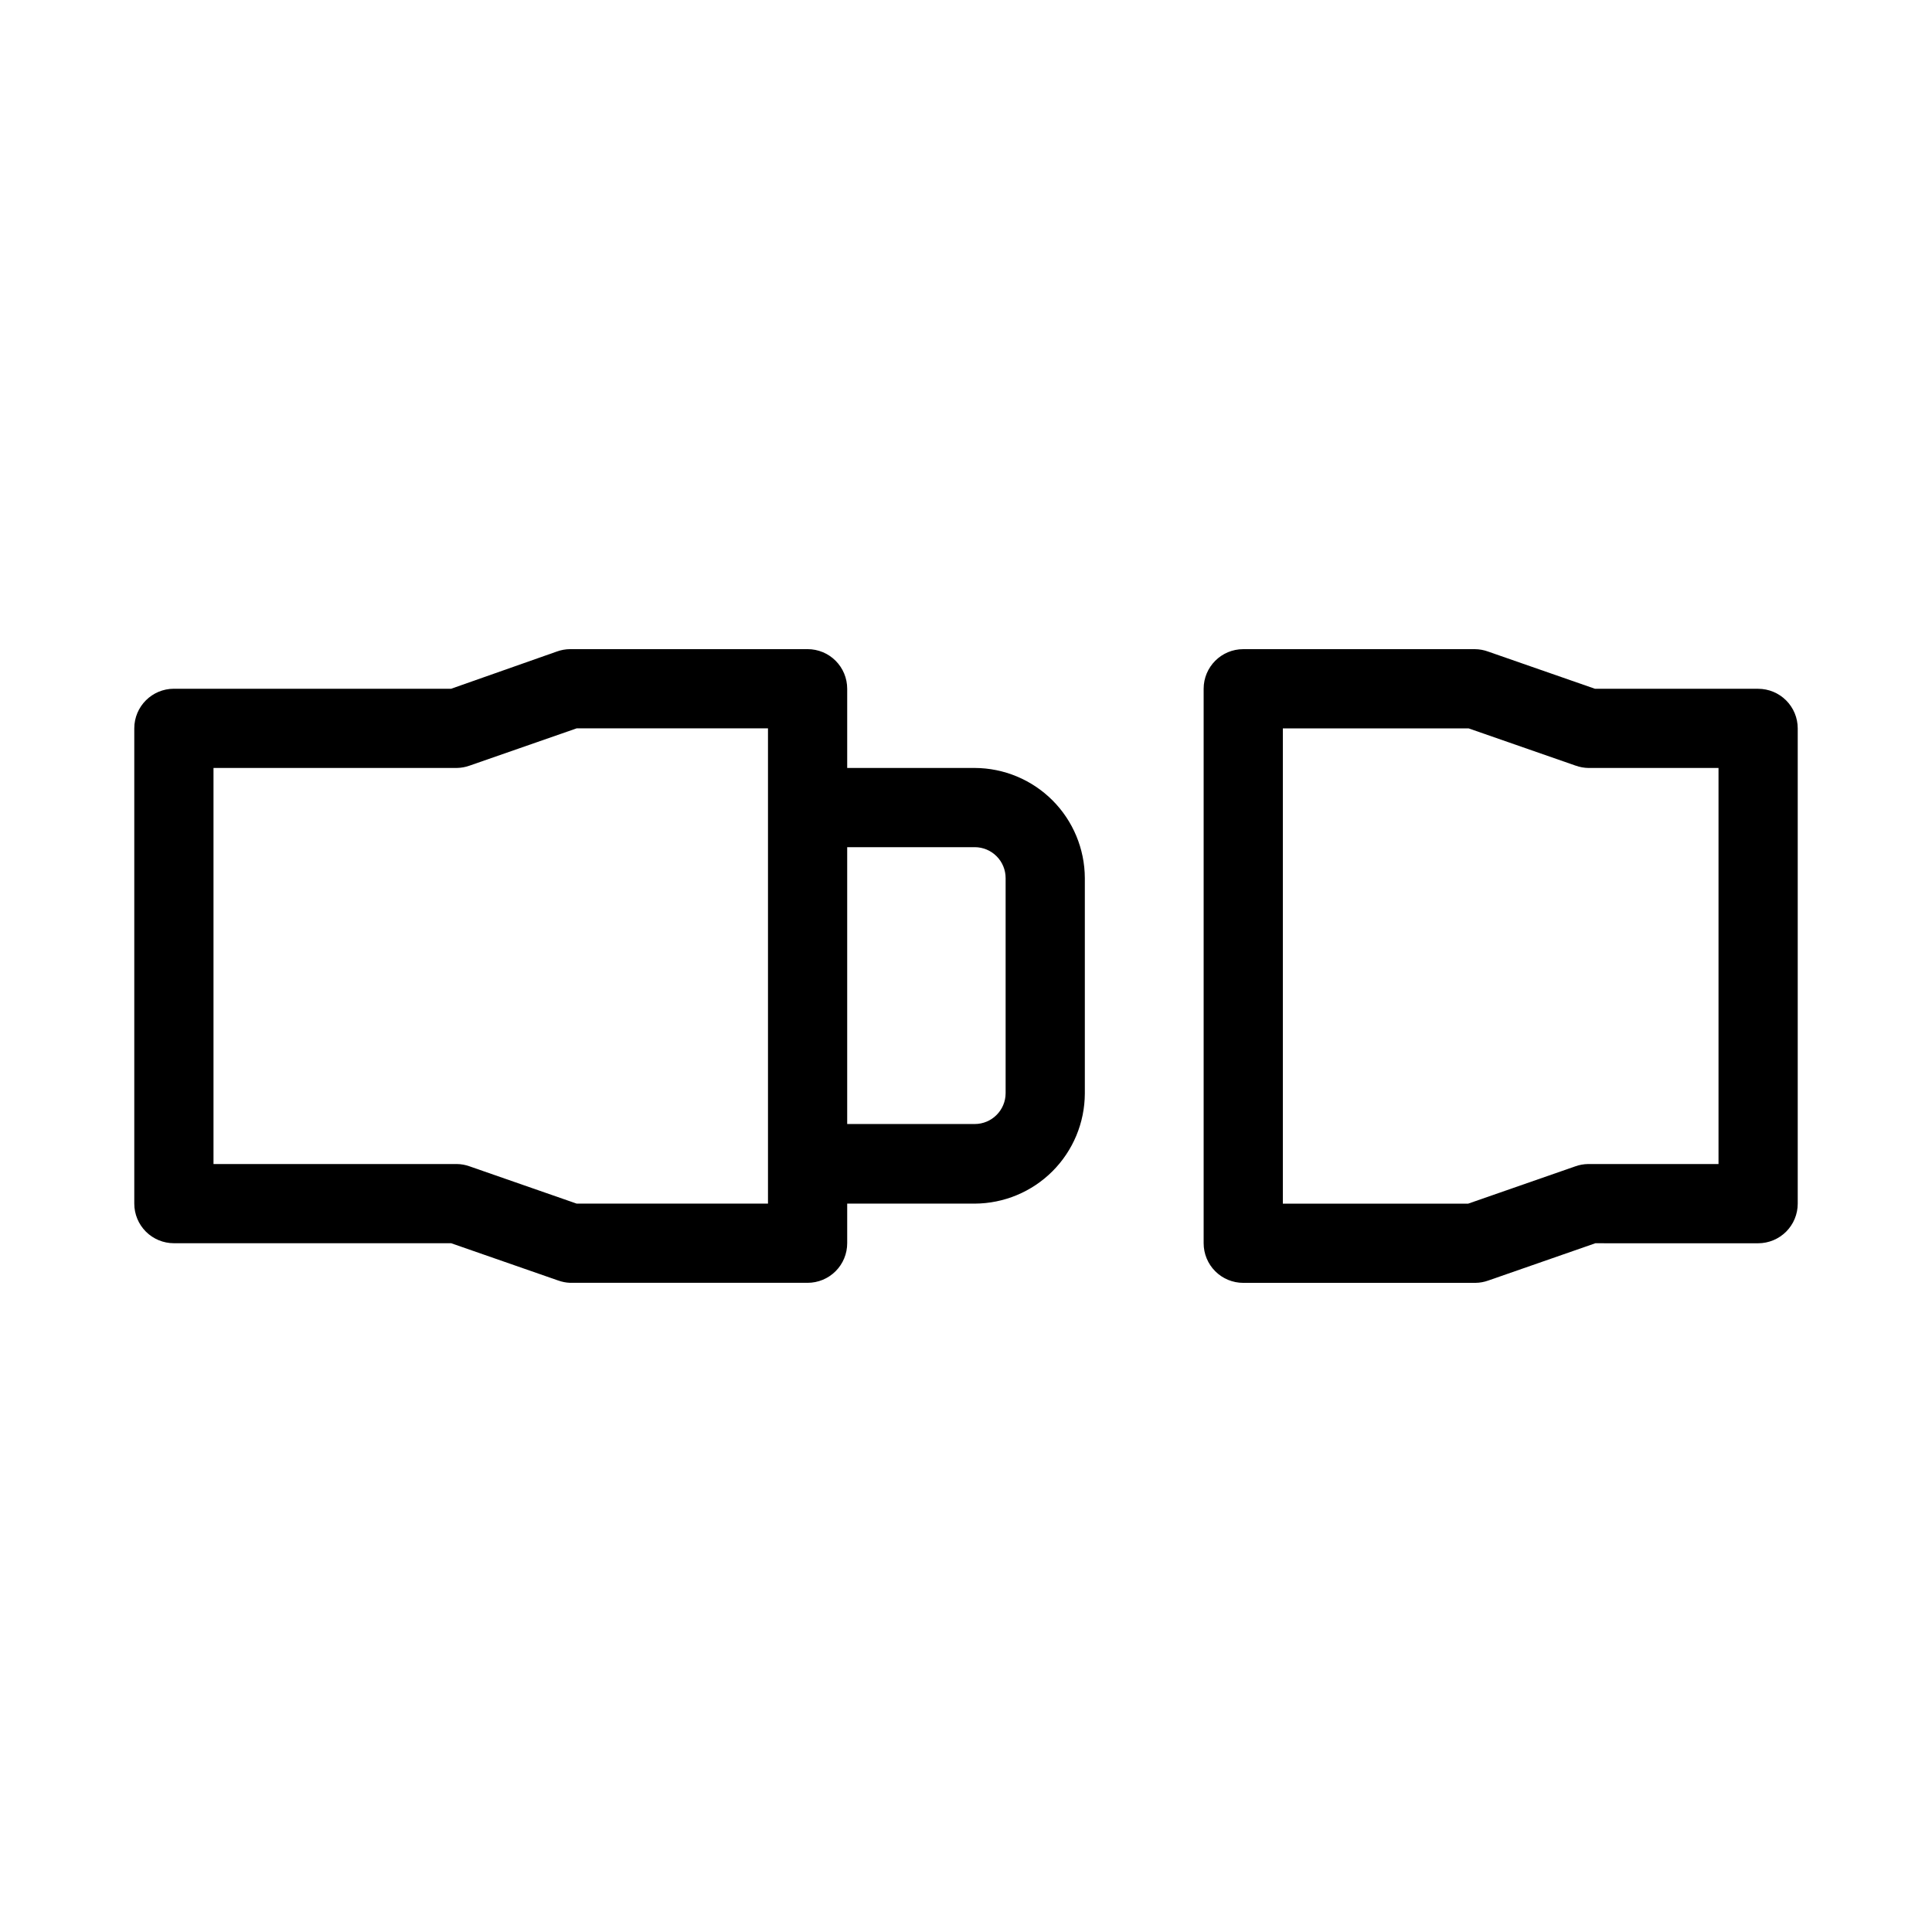
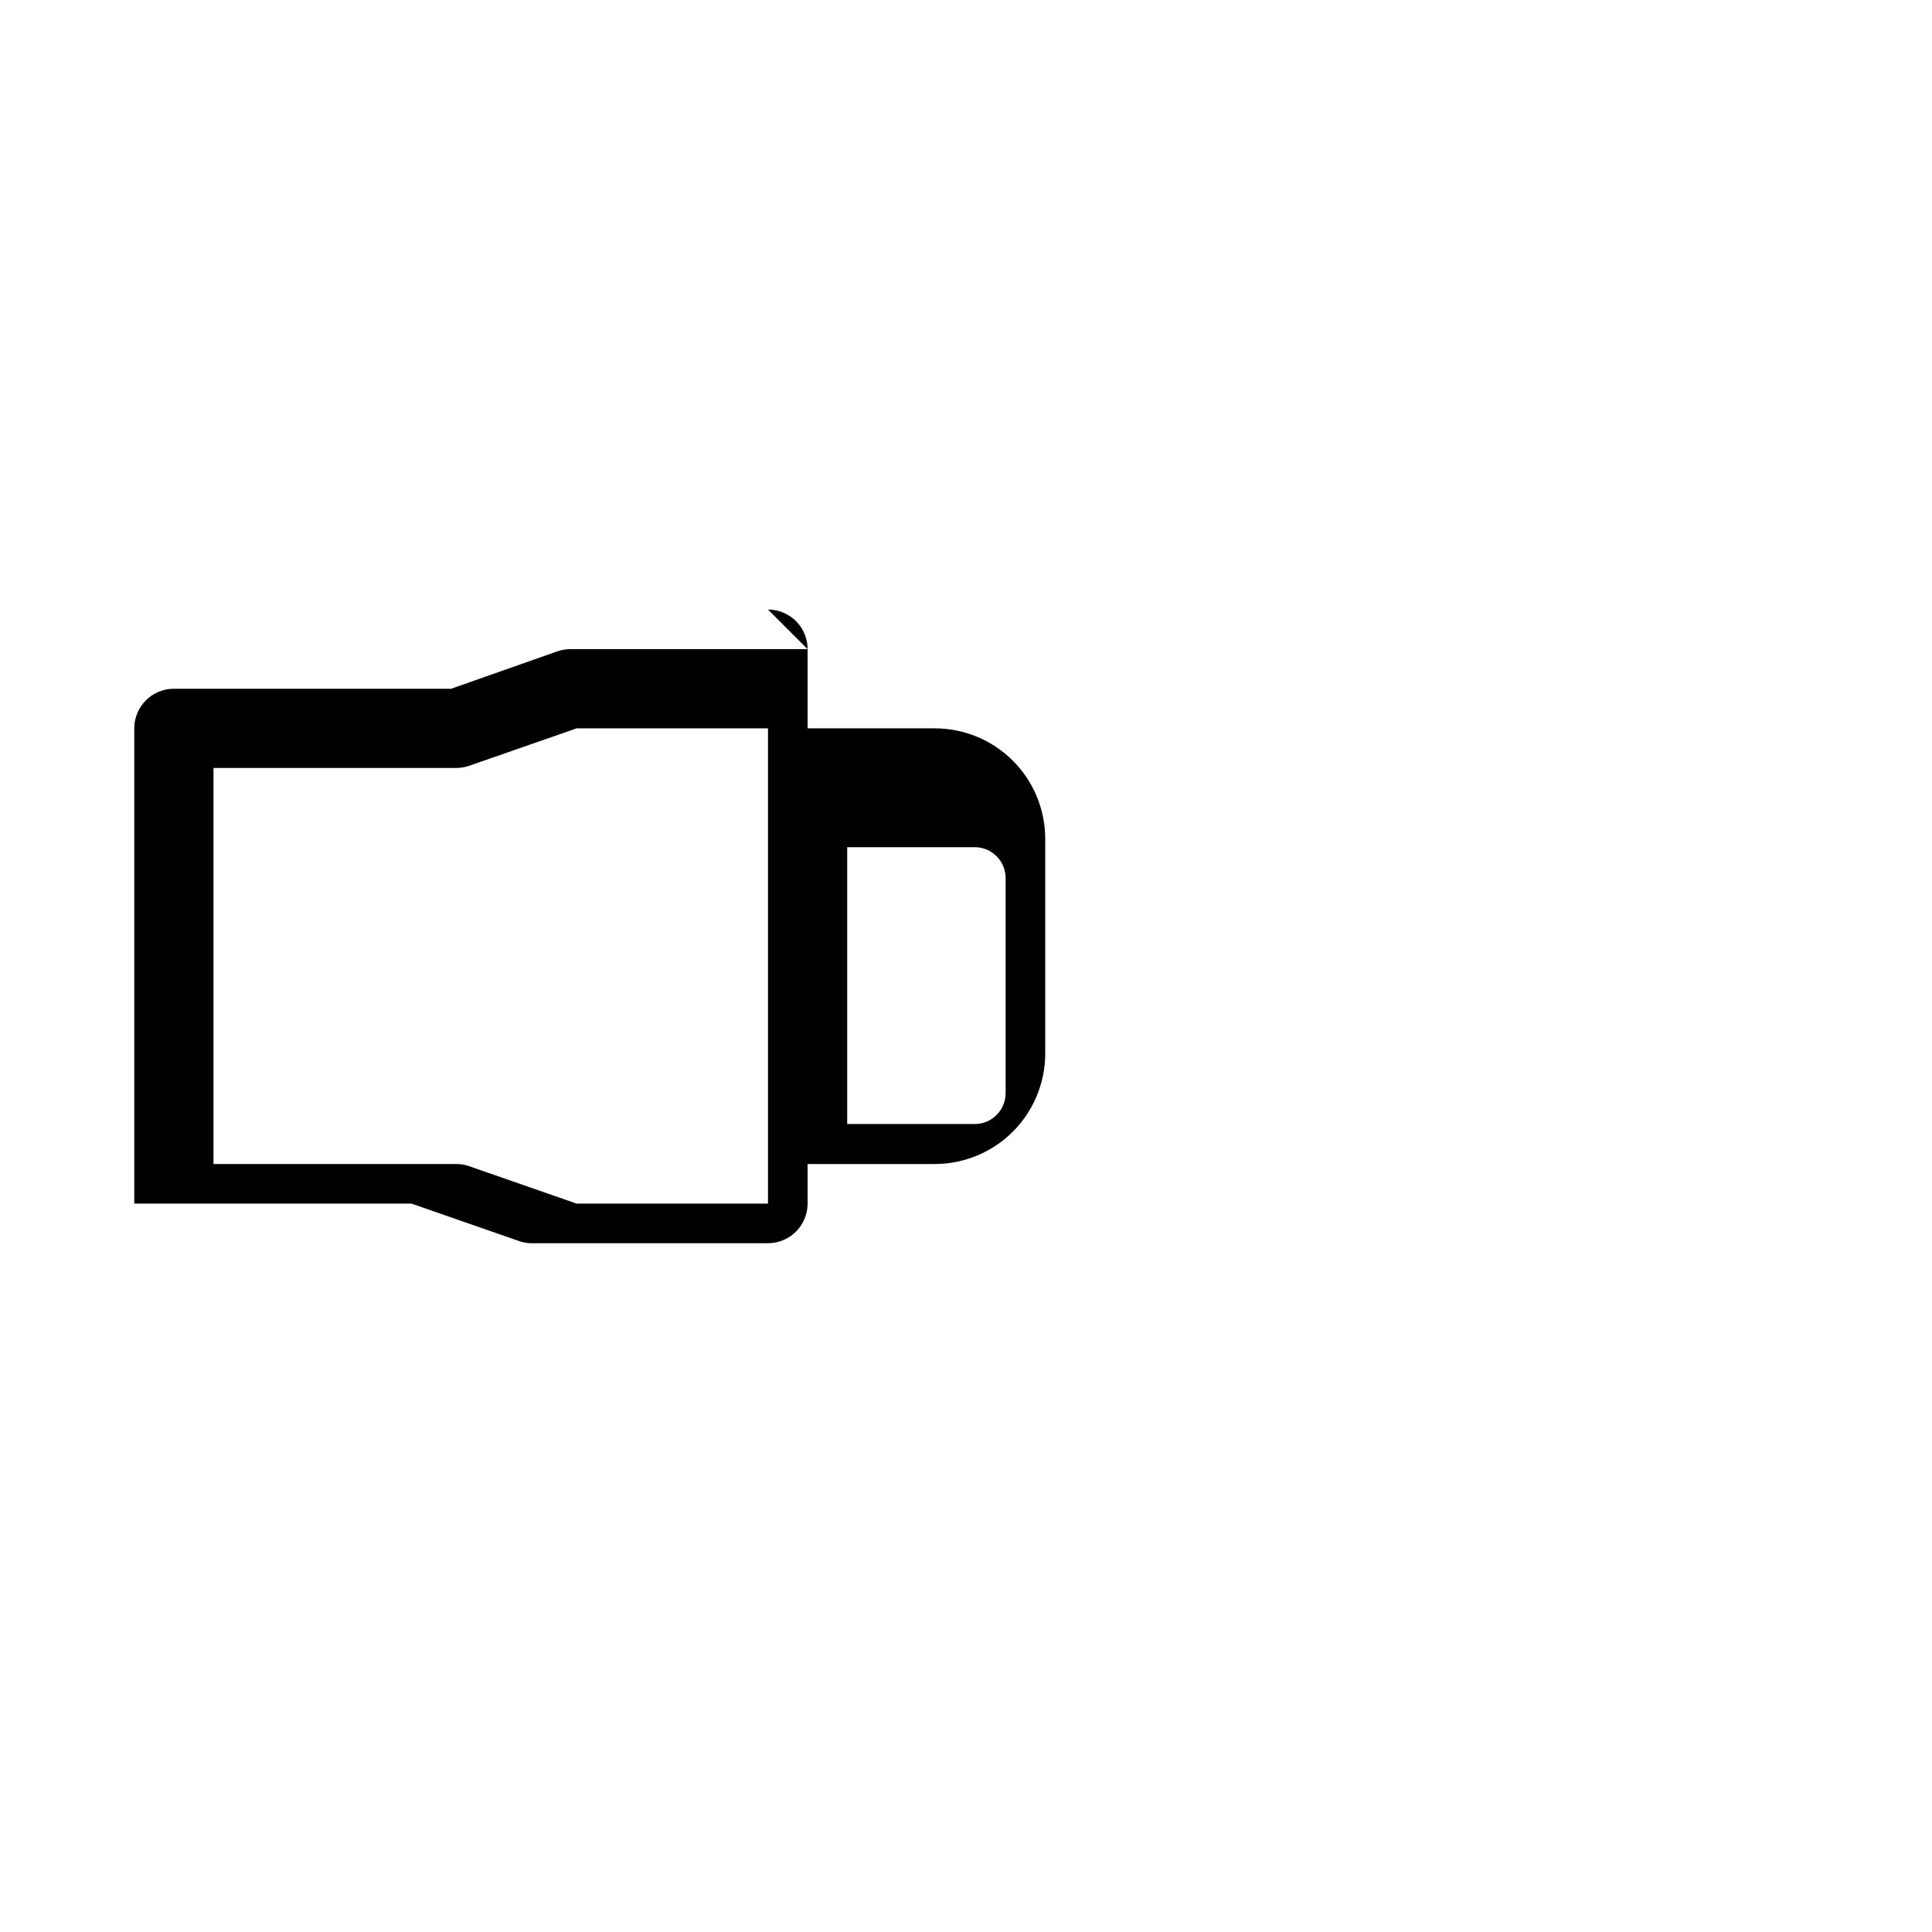
<svg xmlns="http://www.w3.org/2000/svg" fill="#000000" width="800px" height="800px" version="1.1" viewBox="144 144 512 512">
  <g>
-     <path d="m609.92 326.53h-43.242l-28.34-9.867c-1.109-0.402-2.281-0.617-3.465-0.629h-61.398c-5.797 0-10.496 4.699-10.496 10.496v146.95c0 2.781 1.105 5.453 3.074 7.418 1.965 1.969 4.637 3.074 7.422 3.074h61.508-0.004c1.184-0.012 2.356-0.223 3.465-0.629l28.34-9.867 43.137 0.004c2.785 0 5.453-1.109 7.422-3.074 1.969-1.969 3.074-4.641 3.074-7.422v-125.95c0-2.785-1.105-5.453-3.074-7.422s-4.637-3.074-7.422-3.074zm-10.496 125.95h-34.531c-1.18 0.012-2.352 0.223-3.465 0.629l-28.34 9.867h-49.121v-125.95h49.227l28.34 9.867v-0.004c1.113 0.406 2.281 0.617 3.465 0.633h34.426z" />
-     <path d="m358.02 316.03h-62.977c-1.184 0.012-2.356 0.227-3.465 0.629l-28.023 9.867h-73.473c-5.797 0-10.496 4.699-10.496 10.496v125.95c0 2.781 1.105 5.453 3.074 7.422 1.969 1.965 4.637 3.074 7.422 3.074h73.473l28.34 9.867v-0.004c1.012 0.371 2.07 0.582 3.148 0.629h62.977c2.781 0 5.453-1.105 7.422-3.074 1.969-1.965 3.074-4.637 3.074-7.418v-10.496h33.797c7.731-0.031 15.137-3.113 20.602-8.578 5.465-5.465 8.547-12.871 8.578-20.602v-57.098c-0.031-7.731-3.113-15.137-8.578-20.605-5.465-5.465-12.871-8.547-20.602-8.574h-33.797v-20.992c0-2.785-1.105-5.453-3.074-7.422s-4.641-3.074-7.422-3.074zm-10.496 41.984v104.96h-50.695l-28.34-9.867c-1.113-0.406-2.281-0.617-3.465-0.629h-64.445v-104.96h64.445c1.184-0.016 2.352-0.227 3.465-0.633l28.34-9.867 50.695 0.004zm54.789 10.496c2.172 0 4.254 0.859 5.789 2.398 1.535 1.535 2.398 3.617 2.398 5.789v56.992c0 4.519-3.668 8.188-8.188 8.188h-33.797v-73.367z" />
+     <path d="m358.02 316.03h-62.977c-1.184 0.012-2.356 0.227-3.465 0.629l-28.023 9.867h-73.473c-5.797 0-10.496 4.699-10.496 10.496v125.95h73.473l28.34 9.867v-0.004c1.012 0.371 2.07 0.582 3.148 0.629h62.977c2.781 0 5.453-1.105 7.422-3.074 1.969-1.965 3.074-4.637 3.074-7.418v-10.496h33.797c7.731-0.031 15.137-3.113 20.602-8.578 5.465-5.465 8.547-12.871 8.578-20.602v-57.098c-0.031-7.731-3.113-15.137-8.578-20.605-5.465-5.465-12.871-8.547-20.602-8.574h-33.797v-20.992c0-2.785-1.105-5.453-3.074-7.422s-4.641-3.074-7.422-3.074zm-10.496 41.984v104.96h-50.695l-28.34-9.867c-1.113-0.406-2.281-0.617-3.465-0.629h-64.445v-104.96h64.445c1.184-0.016 2.352-0.227 3.465-0.633l28.34-9.867 50.695 0.004zm54.789 10.496c2.172 0 4.254 0.859 5.789 2.398 1.535 1.535 2.398 3.617 2.398 5.789v56.992c0 4.519-3.668 8.188-8.188 8.188h-33.797v-73.367z" />
  </g>
</svg>